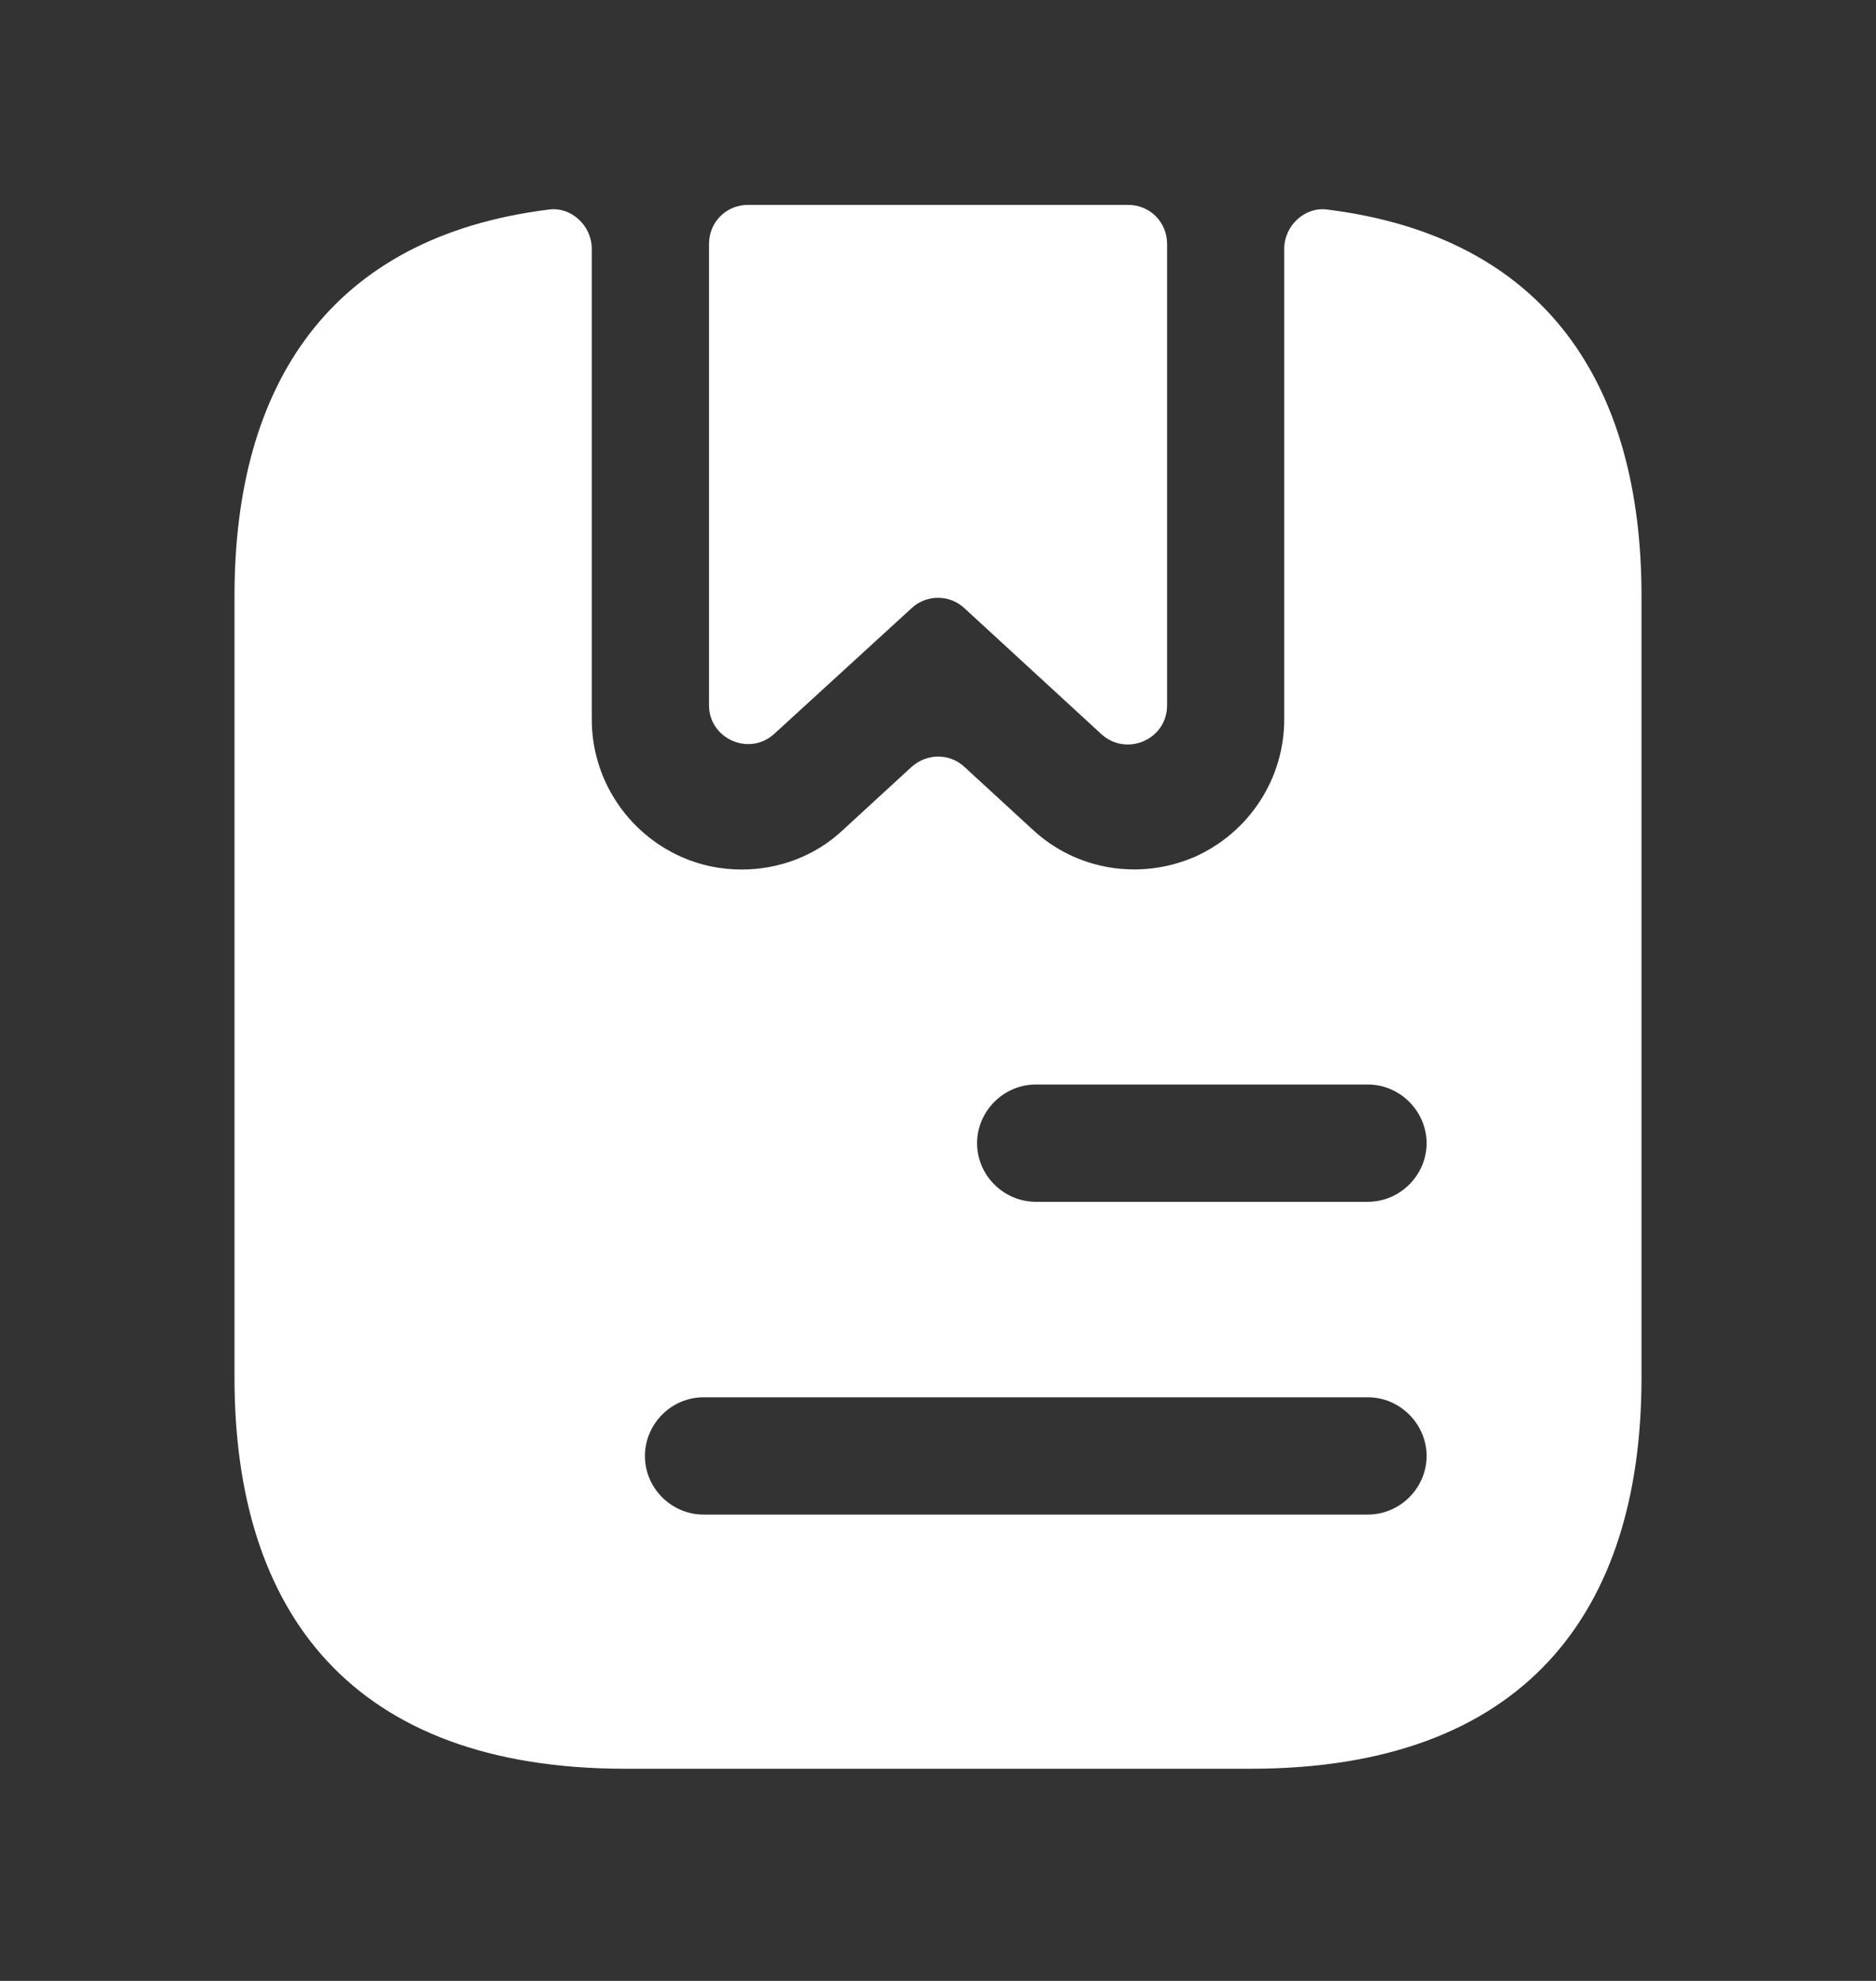
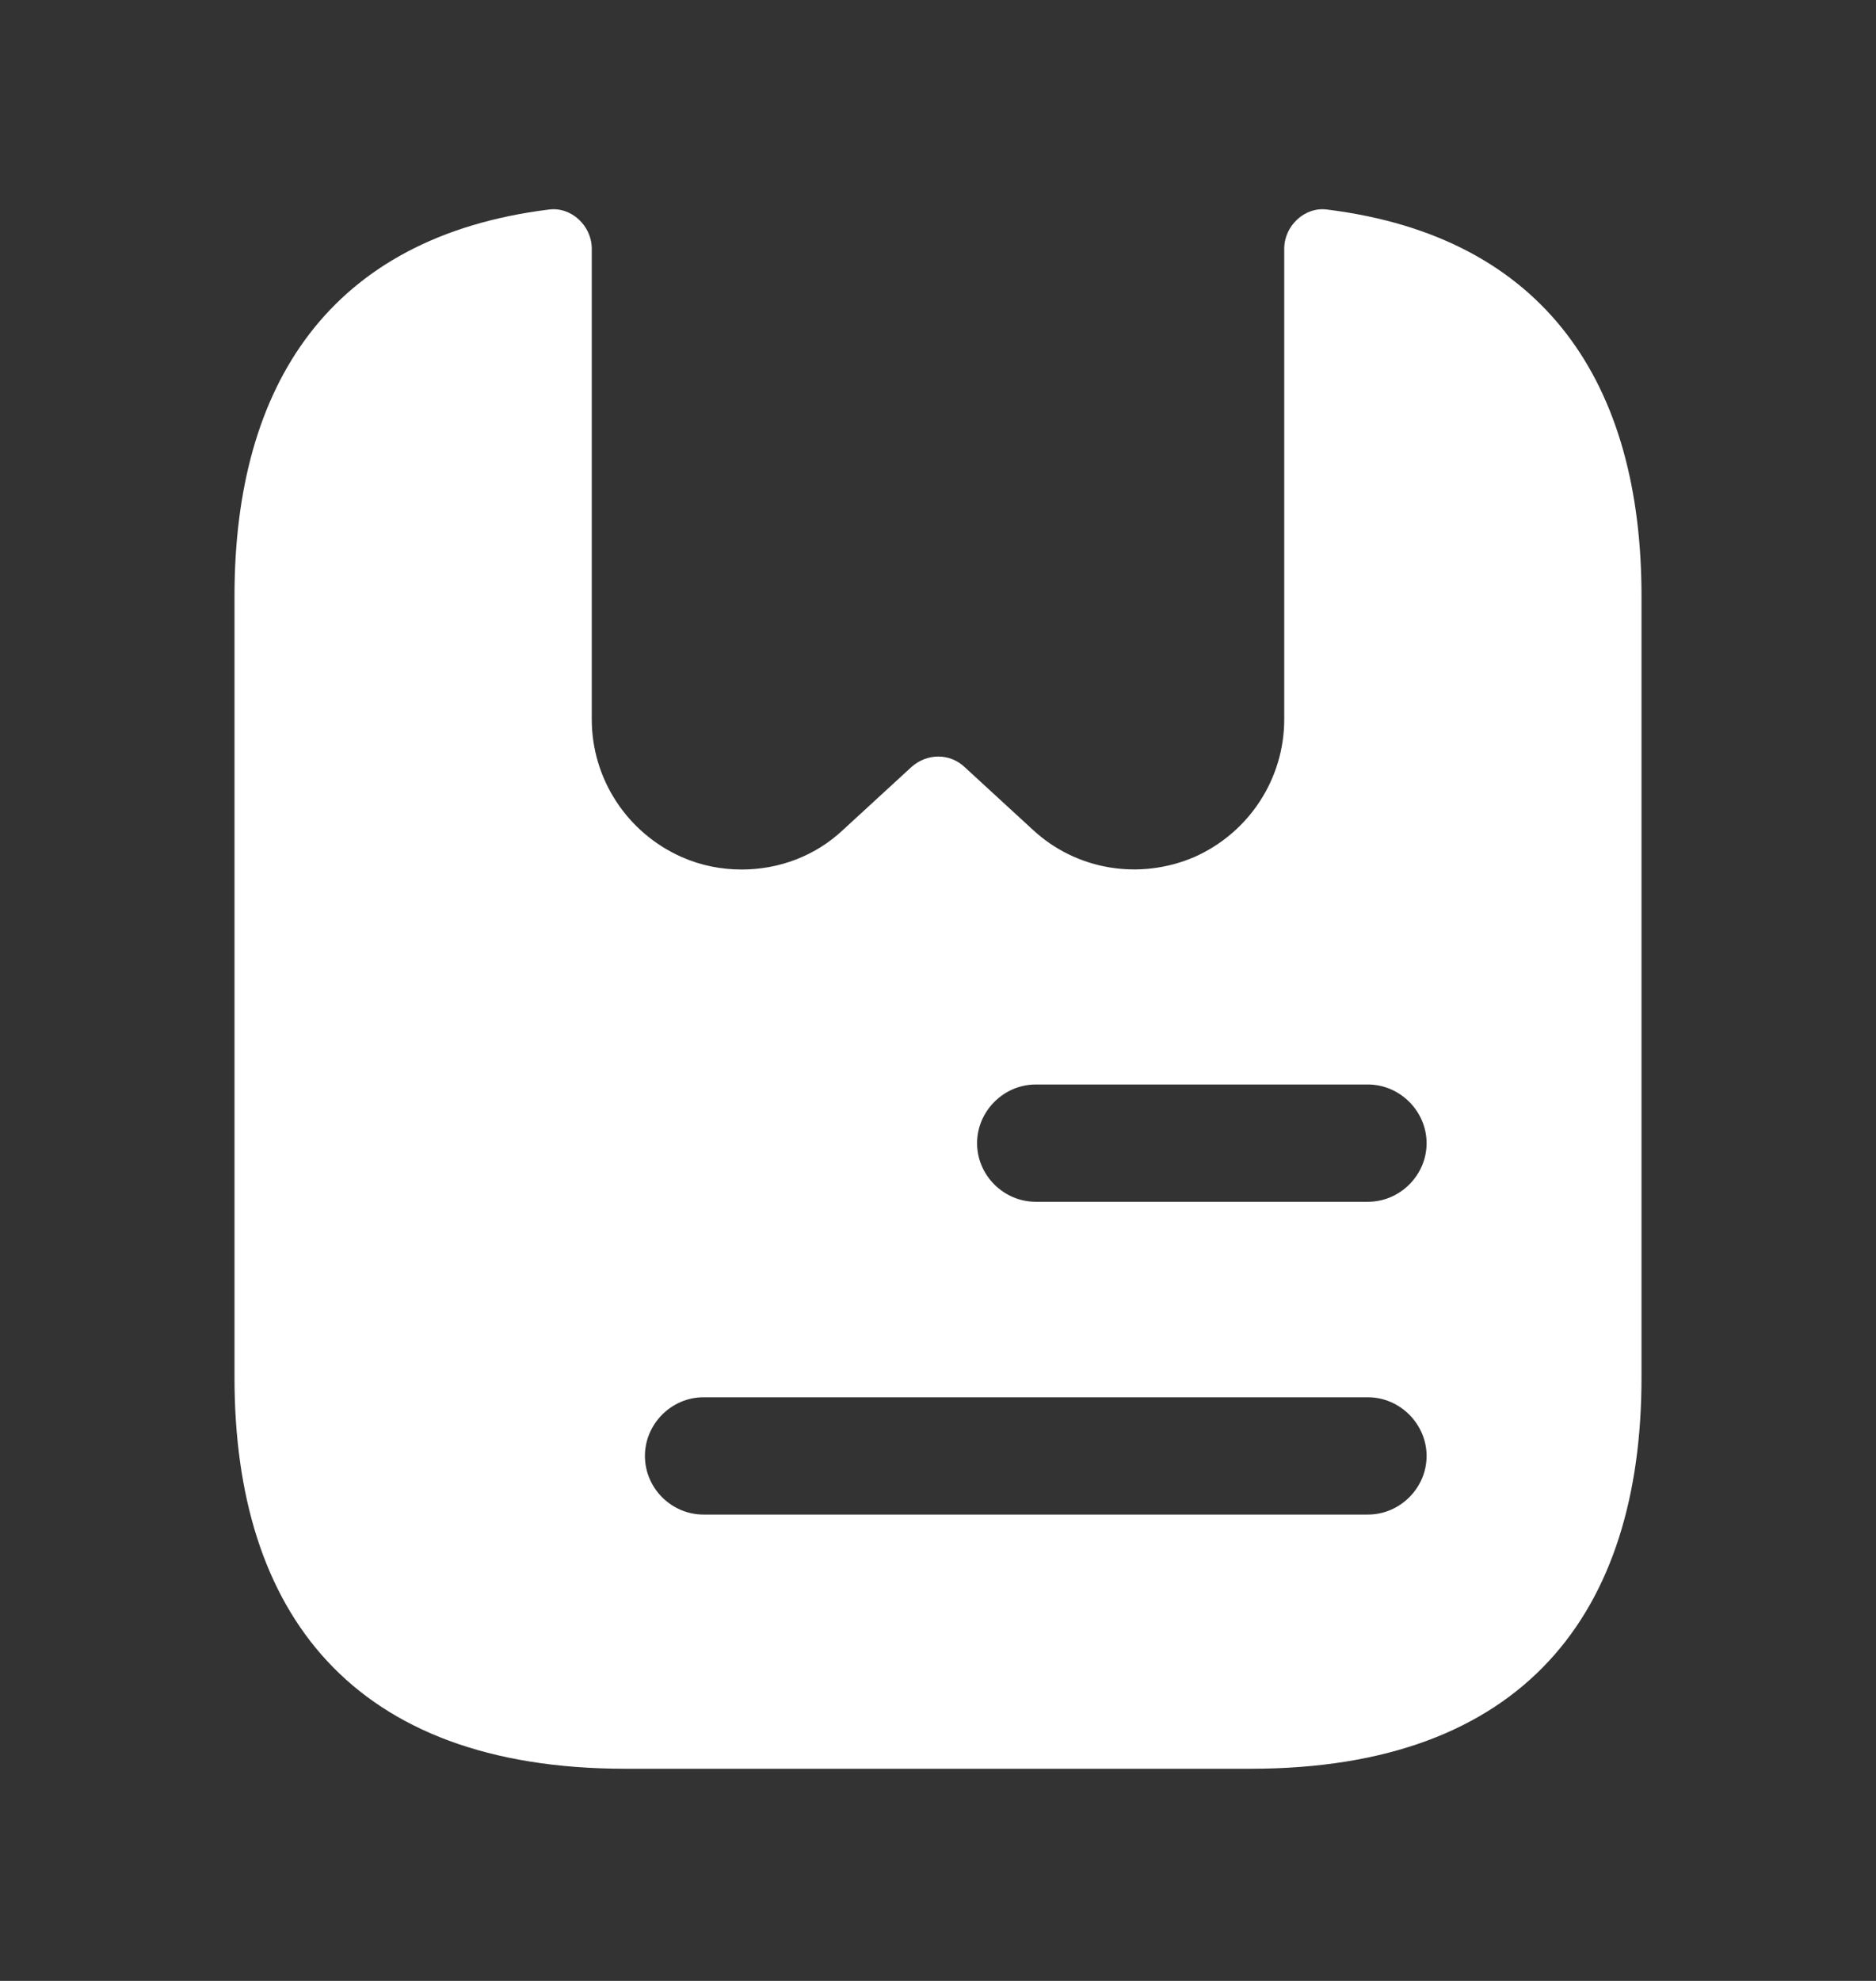
<svg xmlns="http://www.w3.org/2000/svg" width="18" height="19" viewBox="0 0 18 19" fill="none">
  <rect x="0" y="0" width="18" height="19" fill="#333333" stroke="none" />
-   <path d="M11.198 2.34V6.765C11.198 7.095 10.808 7.26 10.568 7.042L9.255 5.835C9.113 5.7 8.888 5.7 8.745 5.835L7.433 7.035C7.193 7.26 6.803 7.087 6.803 6.765V2.34C6.803 2.13 6.968 1.965 7.178 1.965H10.823C11.033 1.965 11.198 2.13 11.198 2.34Z" fill="white" />
  <path d="M12.735 2.01C12.518 1.98 12.322 2.167 12.322 2.385V6.9C12.322 7.47 11.985 7.987 11.46 8.22C10.935 8.445 10.328 8.348 9.908 7.957L9.255 7.357C9.113 7.223 8.895 7.223 8.745 7.357L8.092 7.957C7.822 8.213 7.47 8.34 7.117 8.34C6.923 8.34 6.728 8.303 6.54 8.22C6.015 7.987 5.678 7.47 5.678 6.9V2.385C5.678 2.167 5.482 1.98 5.265 2.01C3.165 2.272 2.25 3.69 2.25 5.715V13.215C2.25 15.465 3.375 16.965 6 16.965H12C14.625 16.965 15.75 15.465 15.75 13.215V5.715C15.75 3.69 14.835 2.272 12.735 2.01ZM13.125 14.527H6.75C6.442 14.527 6.188 14.273 6.188 13.965C6.188 13.658 6.442 13.402 6.75 13.402H13.125C13.432 13.402 13.688 13.658 13.688 13.965C13.688 14.273 13.432 14.527 13.125 14.527ZM13.125 11.527H9.938C9.63 11.527 9.375 11.273 9.375 10.965C9.375 10.658 9.63 10.402 9.938 10.402H13.125C13.432 10.402 13.688 10.658 13.688 10.965C13.688 11.273 13.432 11.527 13.125 11.527Z" fill="white" />
</svg>